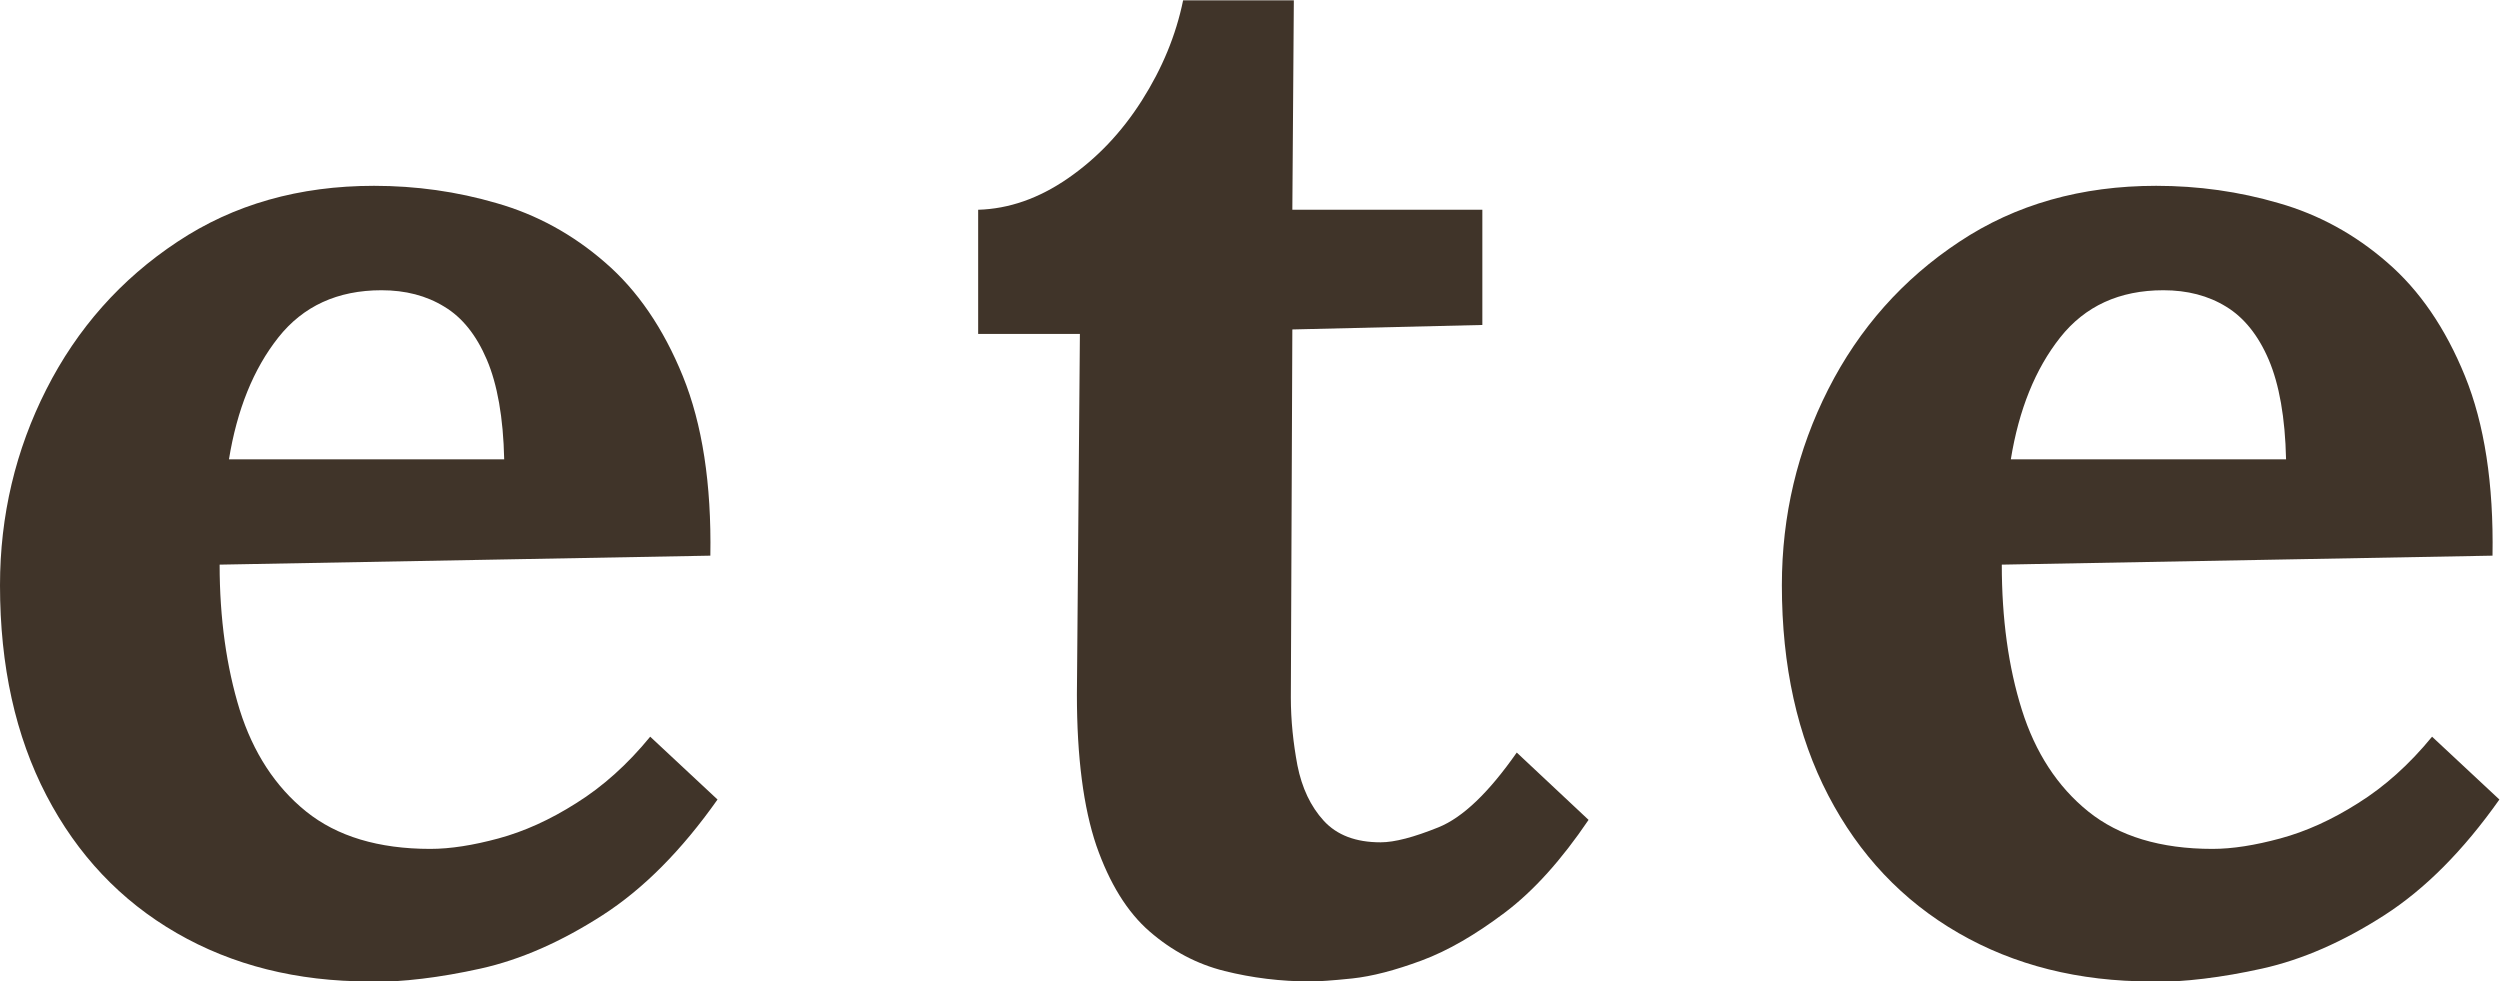
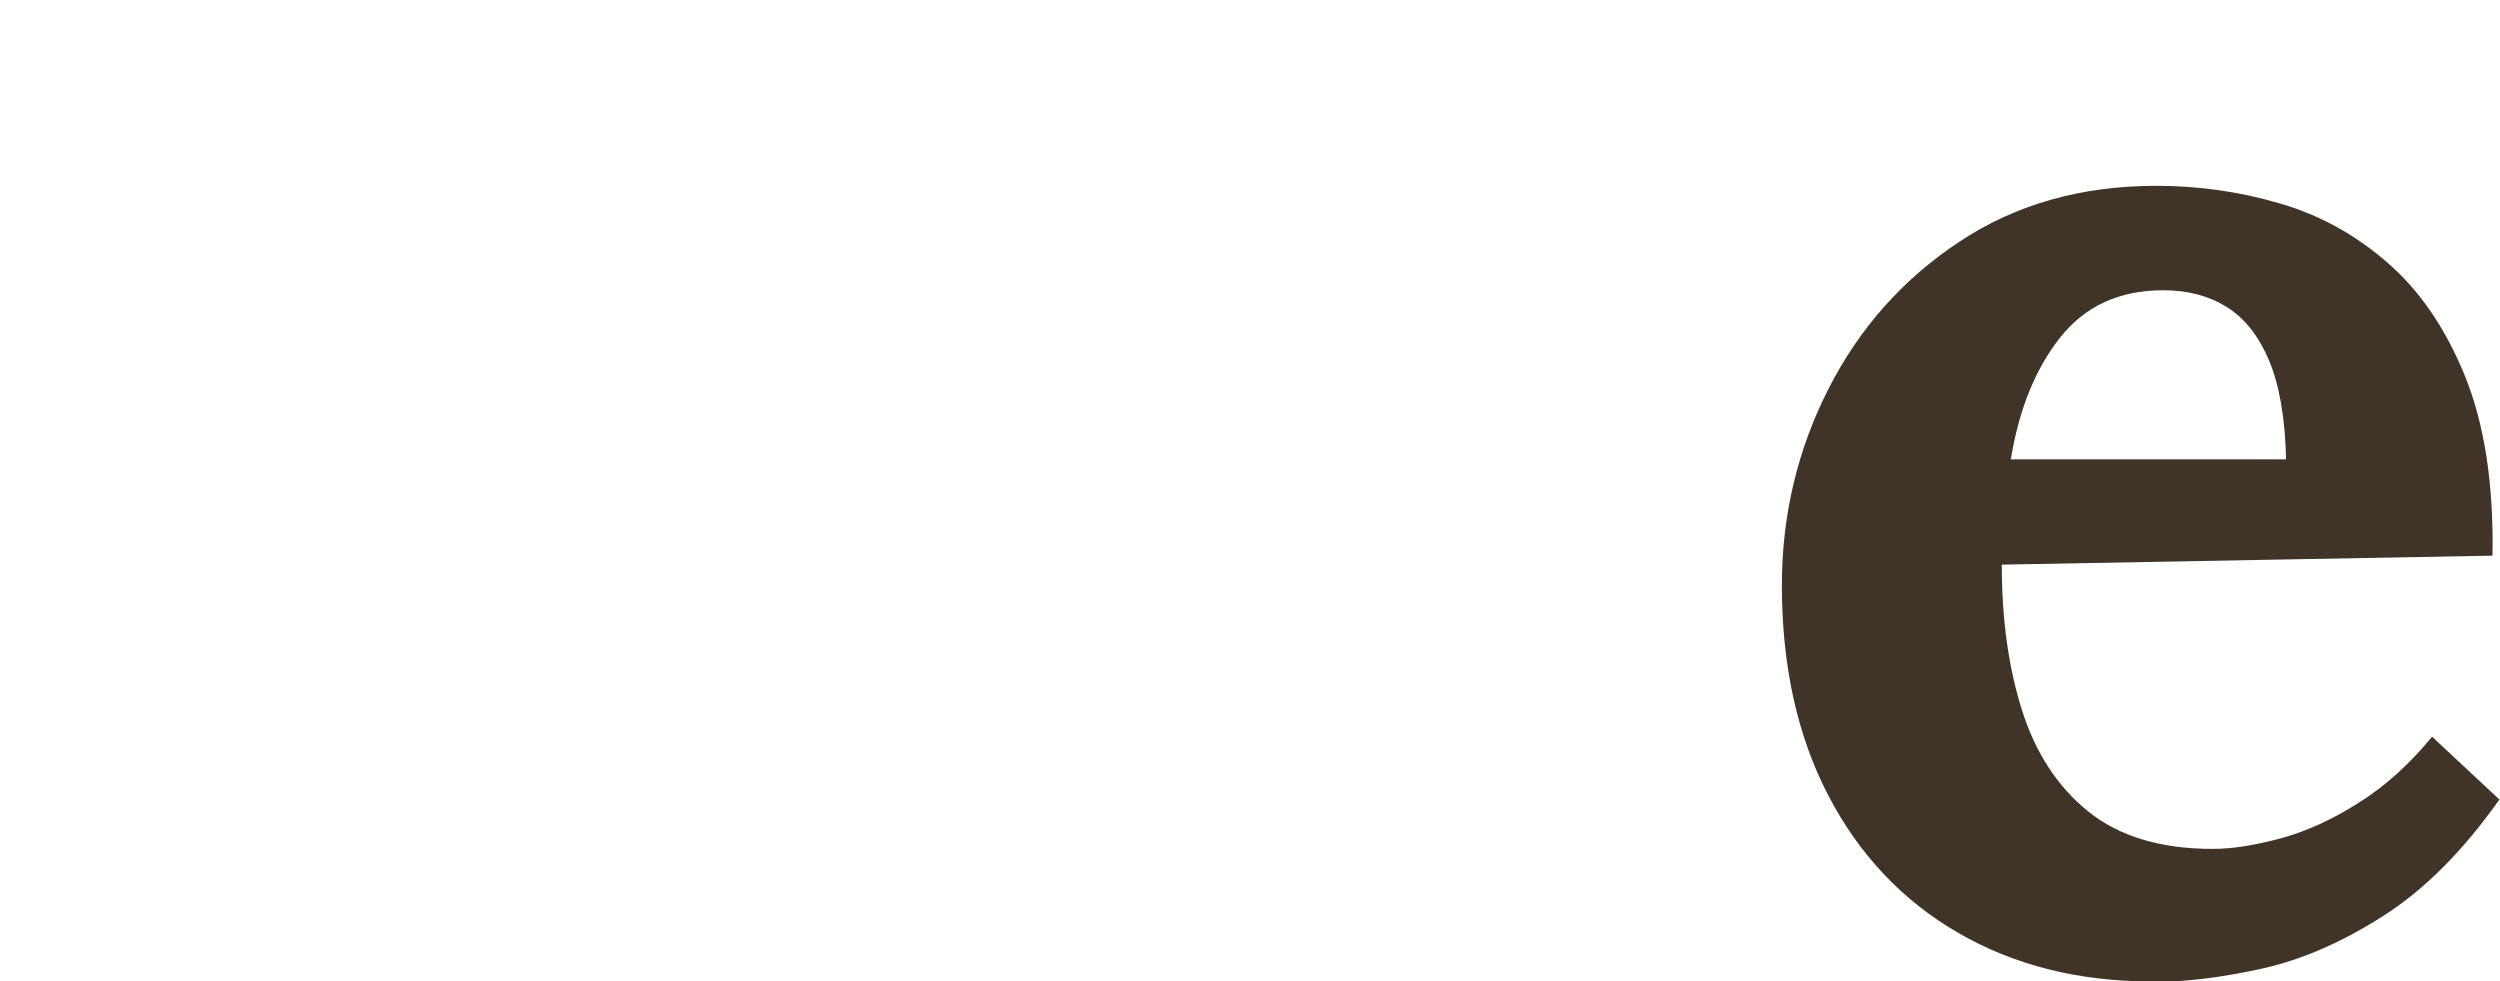
<svg xmlns="http://www.w3.org/2000/svg" id="_レイヤー_2" data-name="レイヤー 2" viewBox="0 0 83.55 32.8">
  <defs>
    <style>
      .cls-1 {
        fill: #403429;
        stroke-width: 0px;
      }
    </style>
  </defs>
  <g id="_レイヤー_2-2" data-name="レイヤー 2">
    <g>
-       <path class="cls-1" d="M12.35,32.8c-2.43,0-4.58-.54-6.45-1.62-1.87-1.08-3.32-2.62-4.35-4.6-1.03-1.98-1.55-4.32-1.55-7.02,0-2.33.52-4.52,1.55-6.55,1.03-2.03,2.49-3.68,4.38-4.93,1.88-1.25,4.07-1.87,6.57-1.87,1.4,0,2.77.19,4.1.58,1.33.38,2.54,1.04,3.62,1.98,1.08.93,1.95,2.2,2.6,3.8.65,1.6.96,3.6.92,6l-16.4.3c0,1.8.23,3.42.67,4.85.45,1.43,1.19,2.57,2.22,3.4,1.03.83,2.42,1.25,4.15,1.25.67,0,1.43-.12,2.28-.35.85-.23,1.72-.62,2.6-1.18.88-.55,1.71-1.29,2.47-2.22l2.25,2.1c-1.2,1.7-2.48,2.99-3.85,3.87-1.37.88-2.72,1.48-4.07,1.78-1.35.3-2.59.45-3.73.45ZM7.65,15.35h9.2c-.03-1.4-.23-2.51-.58-3.33-.35-.82-.82-1.41-1.42-1.77-.6-.37-1.3-.55-2.1-.55-1.47,0-2.62.53-3.45,1.58-.83,1.05-1.38,2.41-1.65,4.08Z" />
-       <path class="cls-1" d="M43.8,32.8c-1,0-1.96-.12-2.88-.35-.92-.23-1.75-.67-2.5-1.32s-1.34-1.61-1.78-2.87c-.43-1.27-.65-2.95-.65-5.05l.1-12.05h-3.4v-4.15c1.03-.03,2.03-.38,3-1.05.97-.67,1.79-1.53,2.47-2.6.68-1.07,1.14-2.18,1.38-3.35h3.7l-.05,7h6.35v3.85l-6.35.15-.05,12.3c0,.77.08,1.52.22,2.27.15.75.44,1.37.88,1.85s1.07.72,1.9.72c.47,0,1.11-.17,1.93-.5.82-.33,1.69-1.17,2.62-2.5l2.4,2.25c-.9,1.33-1.83,2.37-2.8,3.1-.97.73-1.89,1.27-2.78,1.6s-1.66.53-2.32.6c-.67.07-1.13.1-1.4.1Z" />
      <path class="cls-1" d="M71.9,32.8c-2.43,0-4.58-.54-6.45-1.62-1.87-1.08-3.32-2.62-4.35-4.6-1.03-1.98-1.55-4.32-1.55-7.02,0-2.33.52-4.52,1.55-6.55,1.03-2.03,2.49-3.68,4.38-4.93,1.88-1.25,4.08-1.87,6.58-1.87,1.4,0,2.77.19,4.1.58,1.33.38,2.54,1.04,3.62,1.98,1.08.93,1.95,2.2,2.6,3.8.65,1.6.96,3.6.92,6l-16.4.3c0,1.8.22,3.42.67,4.85.45,1.43,1.19,2.57,2.22,3.4,1.03.83,2.42,1.25,4.15,1.25.67,0,1.42-.12,2.27-.35.85-.23,1.72-.62,2.6-1.18.88-.55,1.71-1.29,2.47-2.22l2.25,2.1c-1.2,1.7-2.48,2.99-3.85,3.87-1.37.88-2.73,1.48-4.08,1.78s-2.59.45-3.72.45ZM67.2,15.35h9.2c-.03-1.4-.23-2.51-.58-3.33-.35-.82-.83-1.41-1.42-1.77-.6-.37-1.3-.55-2.1-.55-1.47,0-2.62.53-3.45,1.58s-1.38,2.41-1.65,4.08Z" />
    </g>
  </g>
</svg>